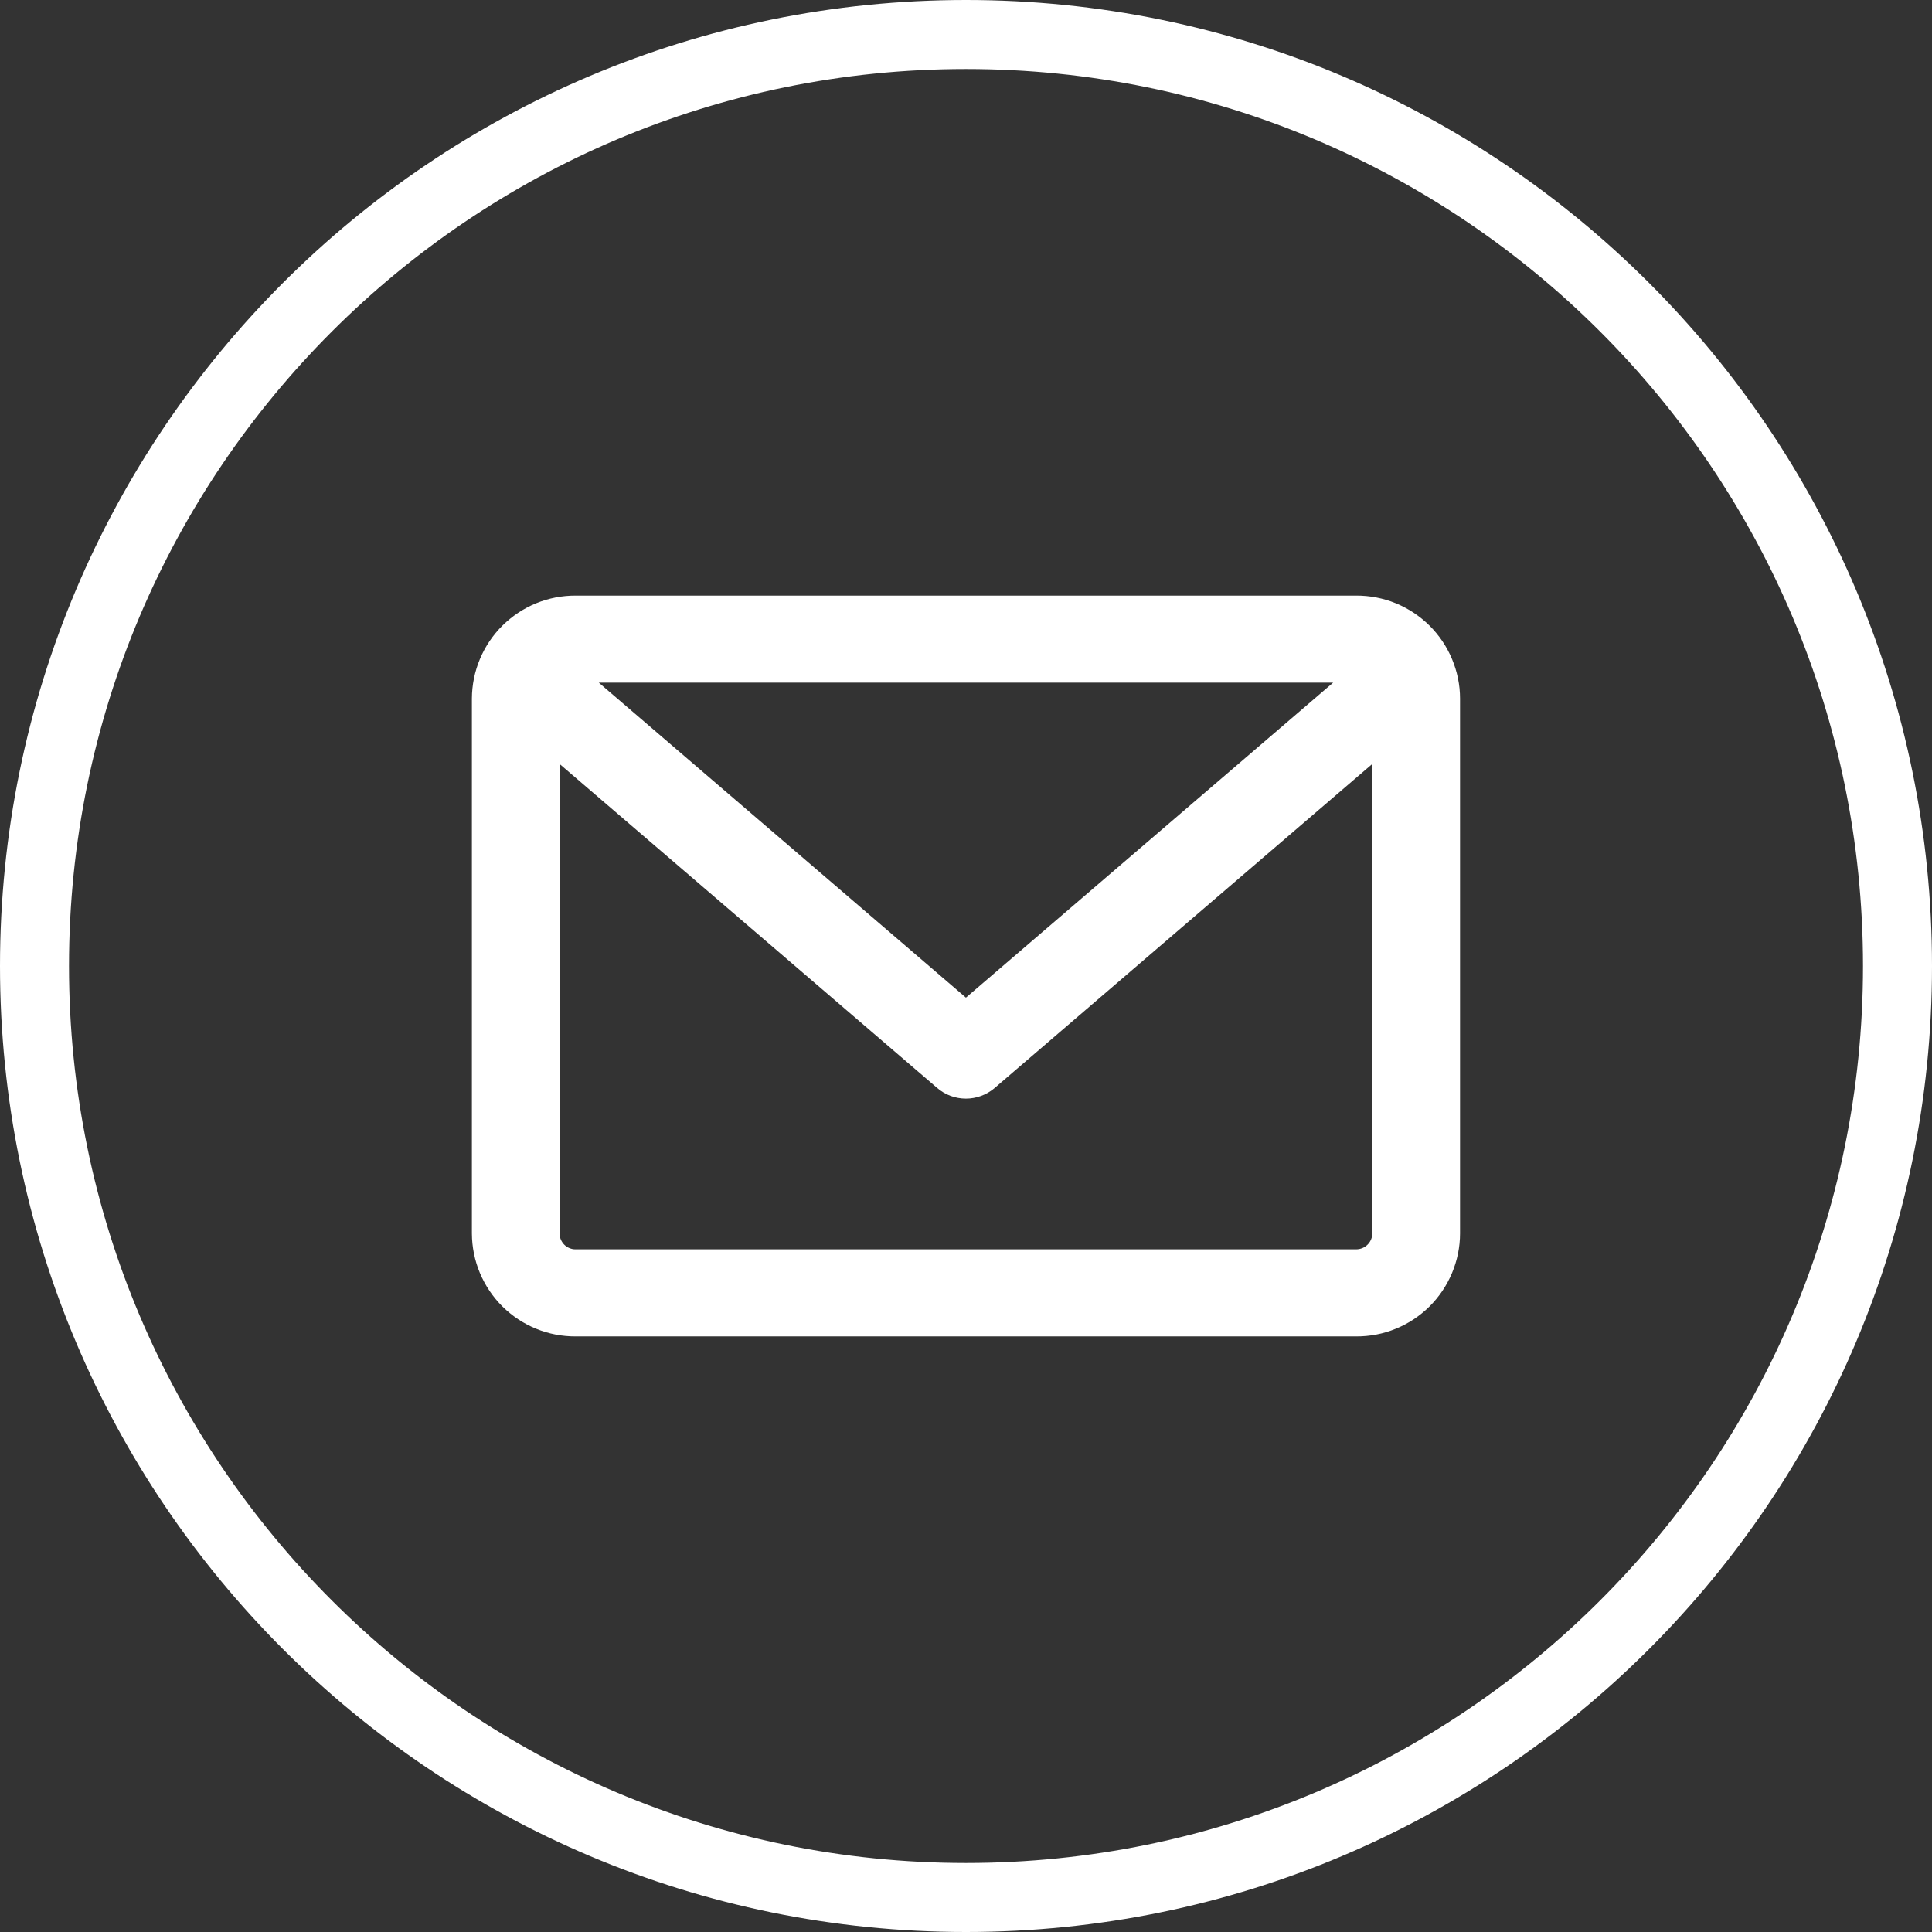
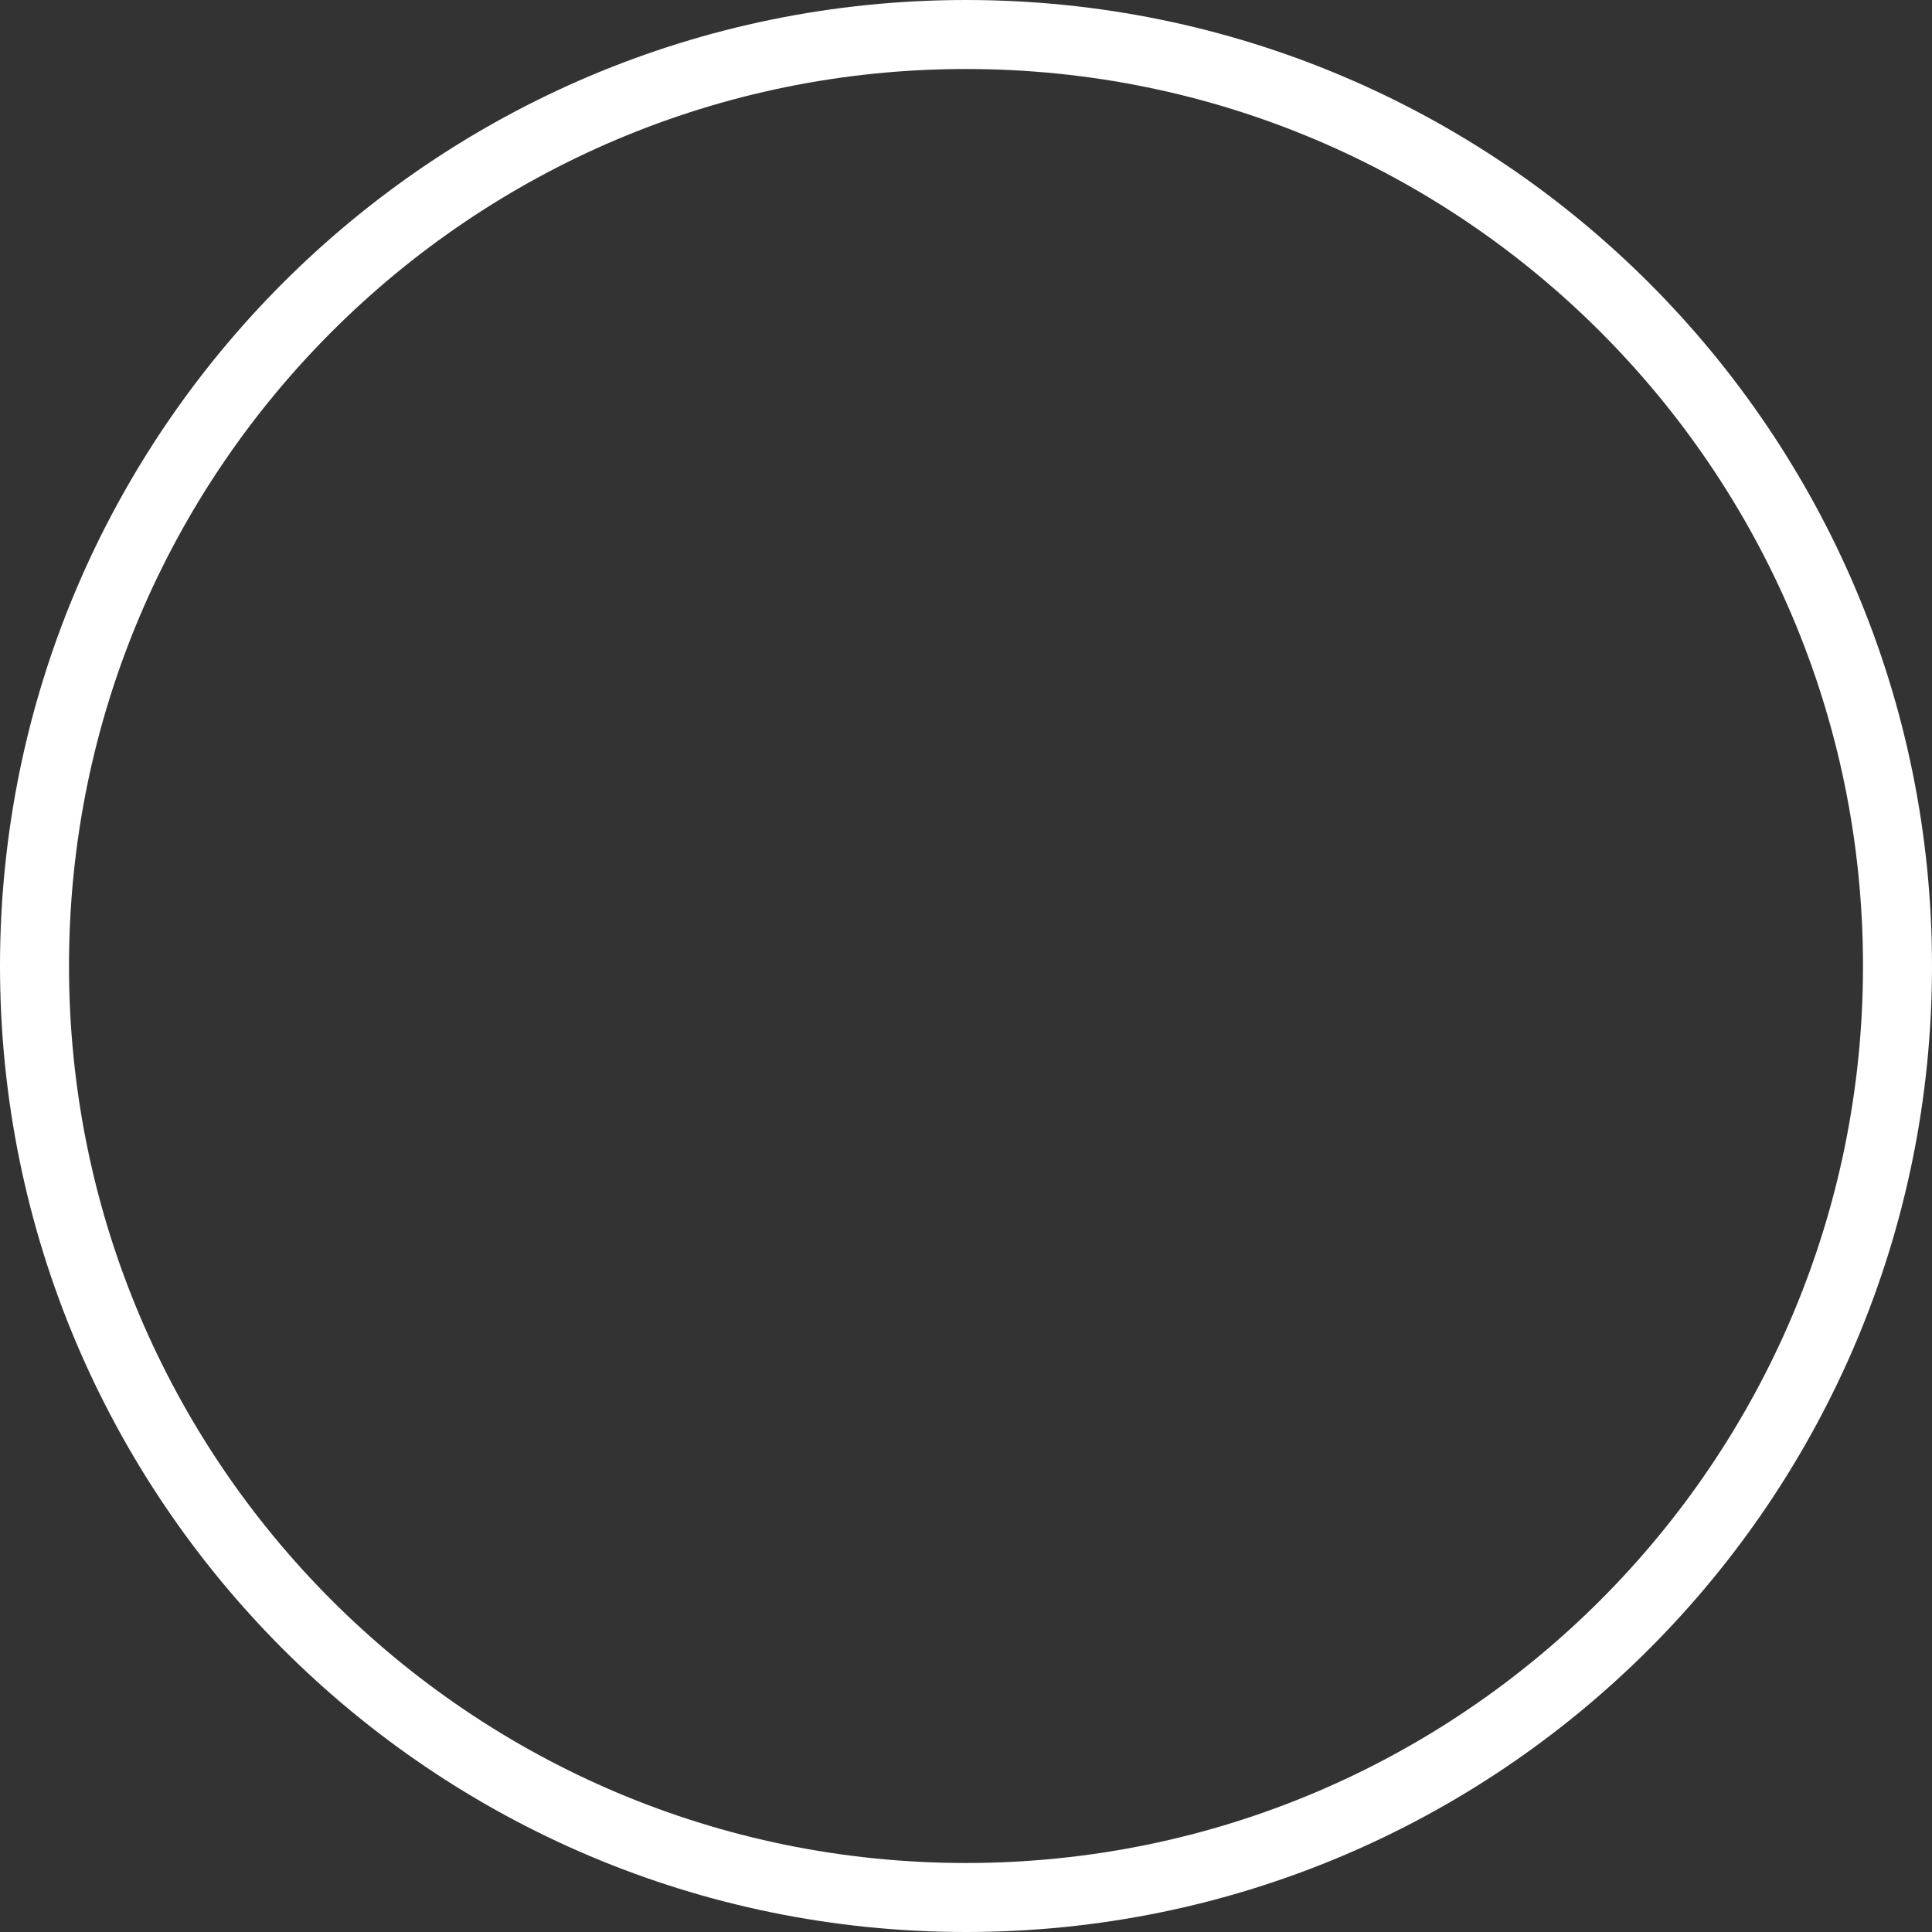
<svg xmlns="http://www.w3.org/2000/svg" width="28" height="28" viewBox="0 0 28 28" fill="none">
  <rect x="0" y="0" width="28" height="28" fill="#333333" stroke="none" />
  <g clip-path="url(#clip0_2012_22556)">
    <path d="M14 0.5C21.456 0.5 27.5 6.544 27.5 14C27.5 21.456 21.456 27.5 14 27.5C6.544 27.5 0.5 21.456 0.5 14C0.5 6.544 6.544 0.5 14 0.5Z" stroke="white" />
-     <path d="M19.655 8.832H8.344C8.173 8.831 8.004 8.864 7.846 8.928C7.688 8.993 7.545 9.088 7.423 9.208C7.302 9.328 7.206 9.47 7.14 9.628C7.074 9.785 7.04 9.954 7.039 10.124V17.876C7.04 18.047 7.074 18.215 7.14 18.373C7.206 18.53 7.302 18.673 7.423 18.793C7.545 18.913 7.688 19.008 7.846 19.072C8.004 19.137 8.173 19.169 8.344 19.168H19.655C19.826 19.169 19.995 19.137 20.153 19.072C20.311 19.008 20.454 18.913 20.576 18.793C20.697 18.673 20.793 18.53 20.859 18.373C20.925 18.215 20.96 18.047 20.96 17.876V10.124C20.96 9.954 20.925 9.785 20.859 9.628C20.793 9.47 20.697 9.328 20.576 9.208C20.454 9.088 20.311 8.993 20.153 8.928C19.995 8.864 19.826 8.831 19.655 8.832ZM19.655 9.693C19.712 9.693 19.769 9.705 19.822 9.727L13.999 14.722L8.177 9.727C8.23 9.705 8.287 9.693 8.344 9.693H19.655ZM19.655 18.306H8.344C8.287 18.307 8.231 18.296 8.178 18.274C8.125 18.253 8.078 18.221 8.037 18.181C7.997 18.141 7.965 18.093 7.943 18.041C7.921 17.988 7.909 17.932 7.909 17.875V10.636L13.714 15.617C13.793 15.685 13.894 15.722 13.999 15.722C14.103 15.722 14.204 15.685 14.284 15.617L20.089 10.636V17.875C20.088 17.99 20.042 18.1 19.961 18.18C19.88 18.261 19.77 18.306 19.655 18.306Z" fill="white" stroke="white" stroke-width="0.4" />
  </g>
  <defs>
    <clipPath id="clip0_2012_22556">
      <rect width="28" height="28" fill="white" />
    </clipPath>
  </defs>
</svg>